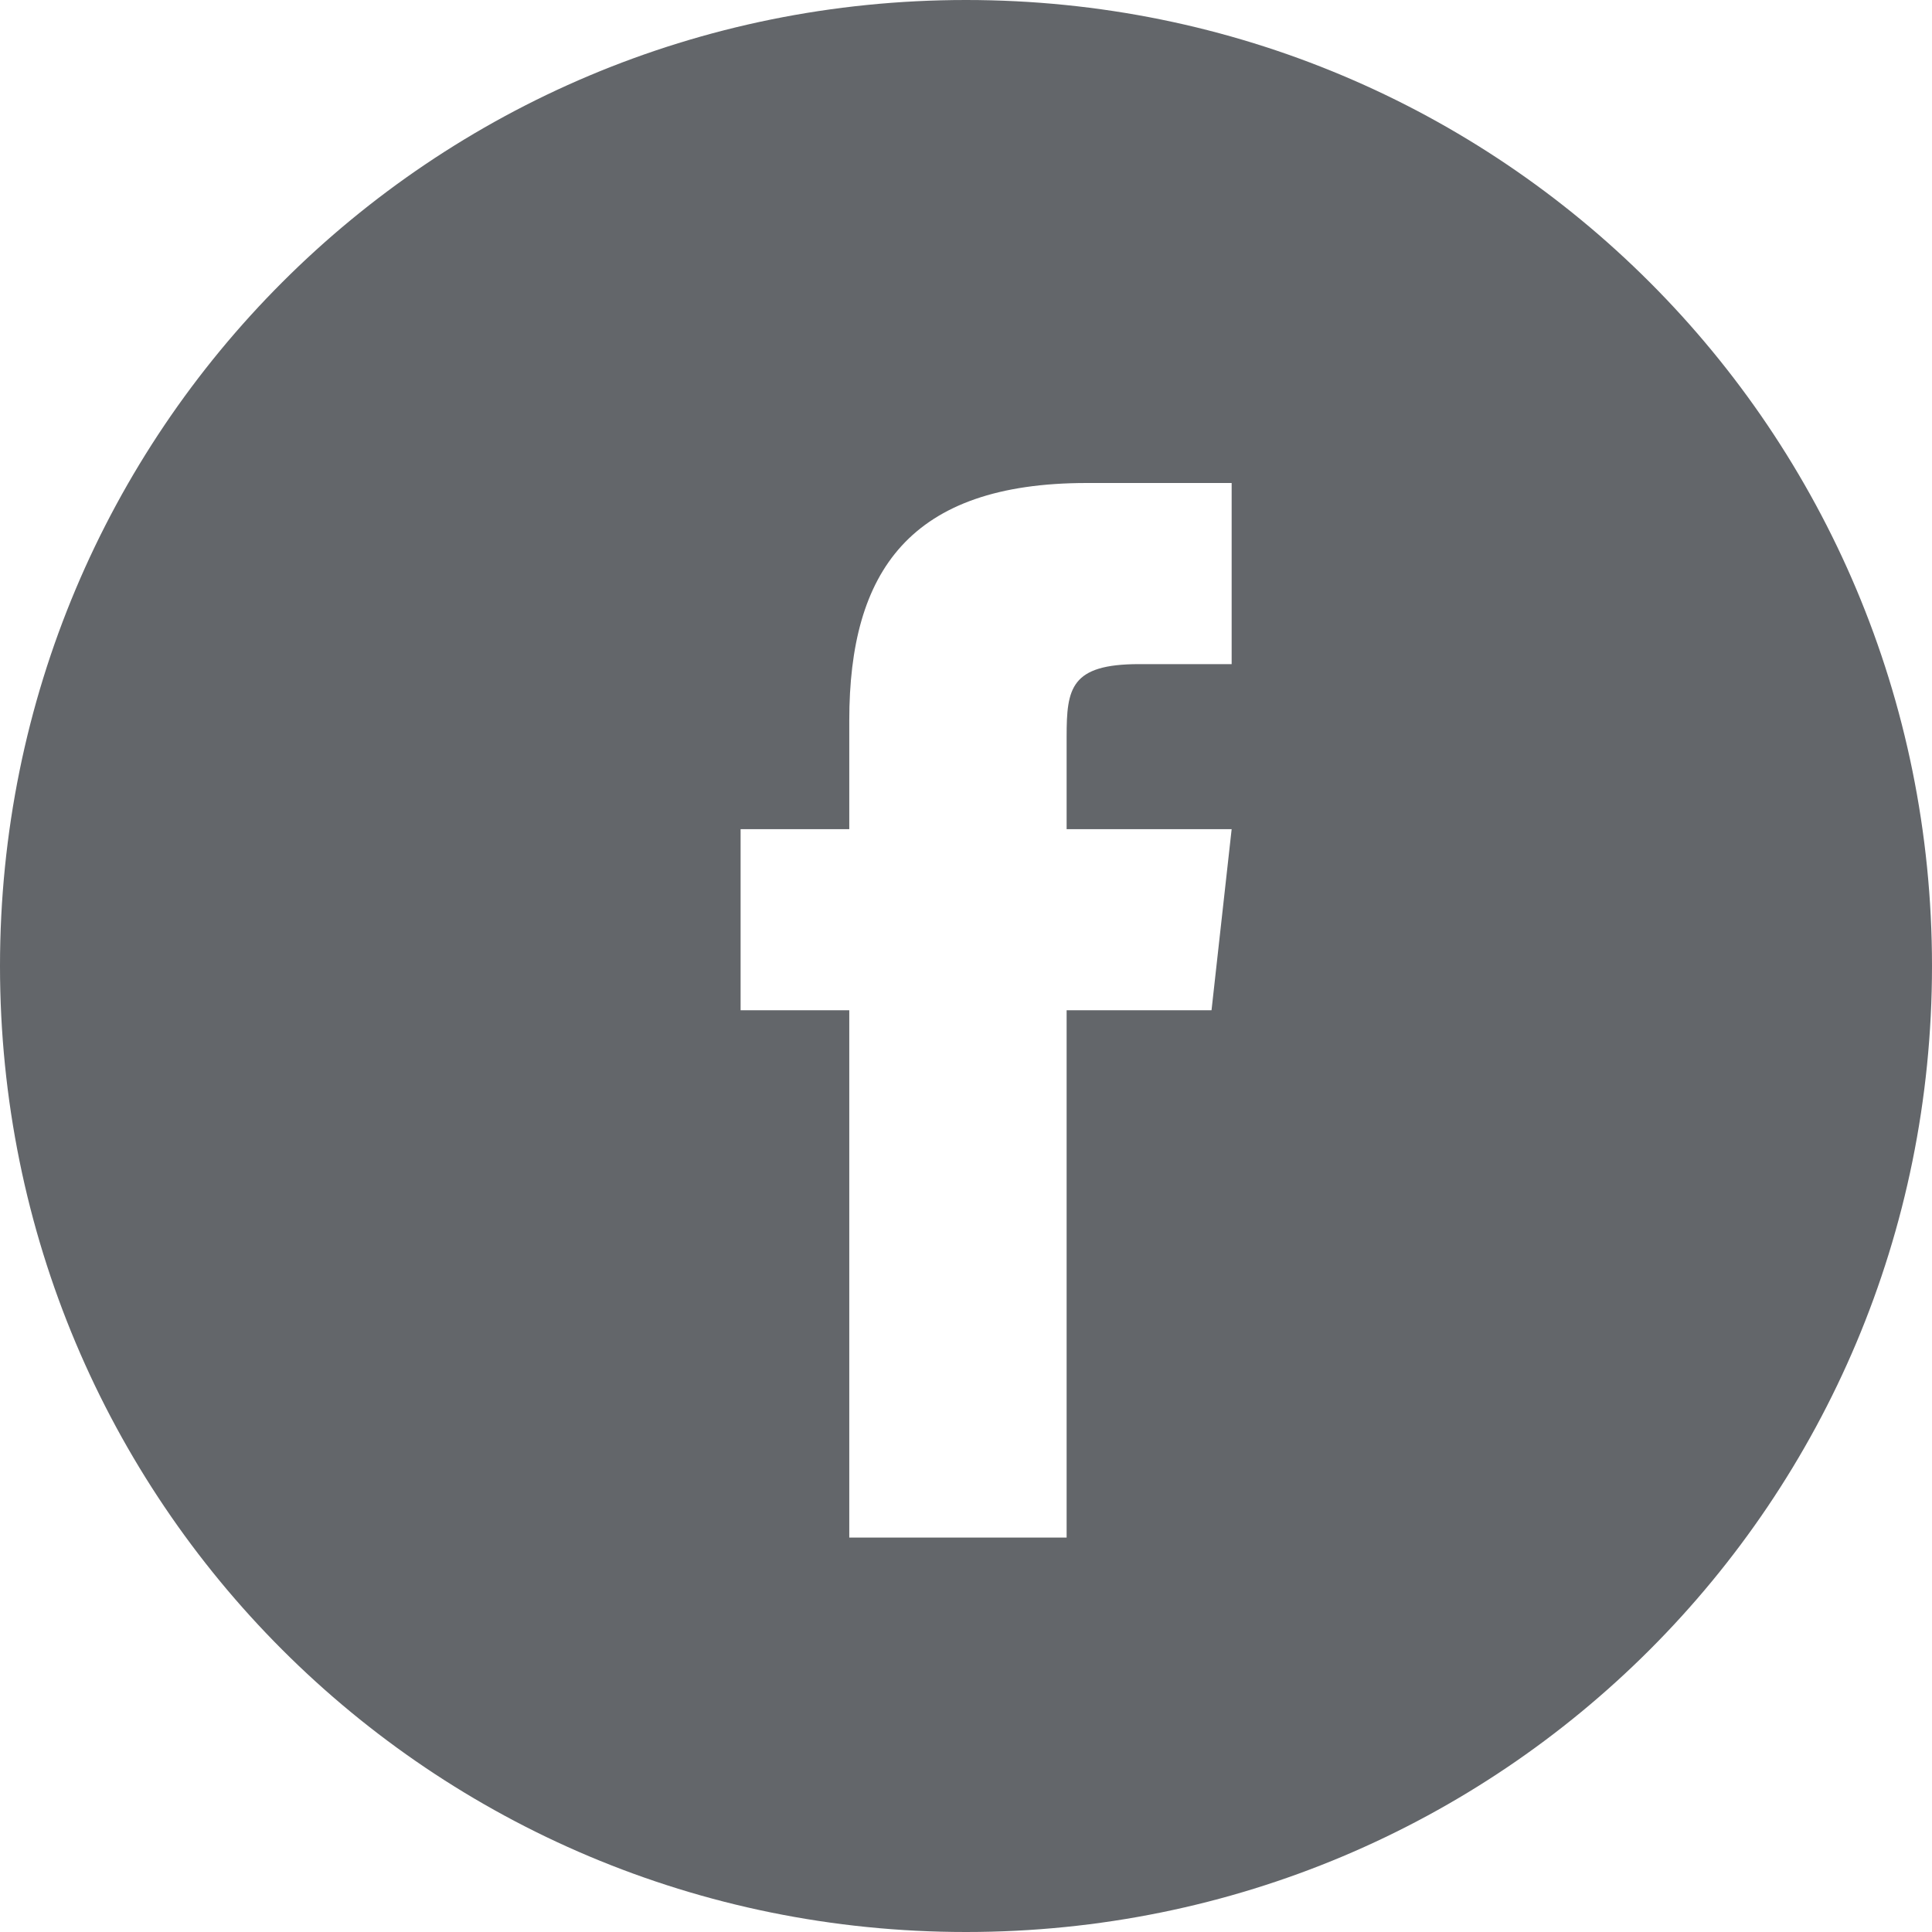
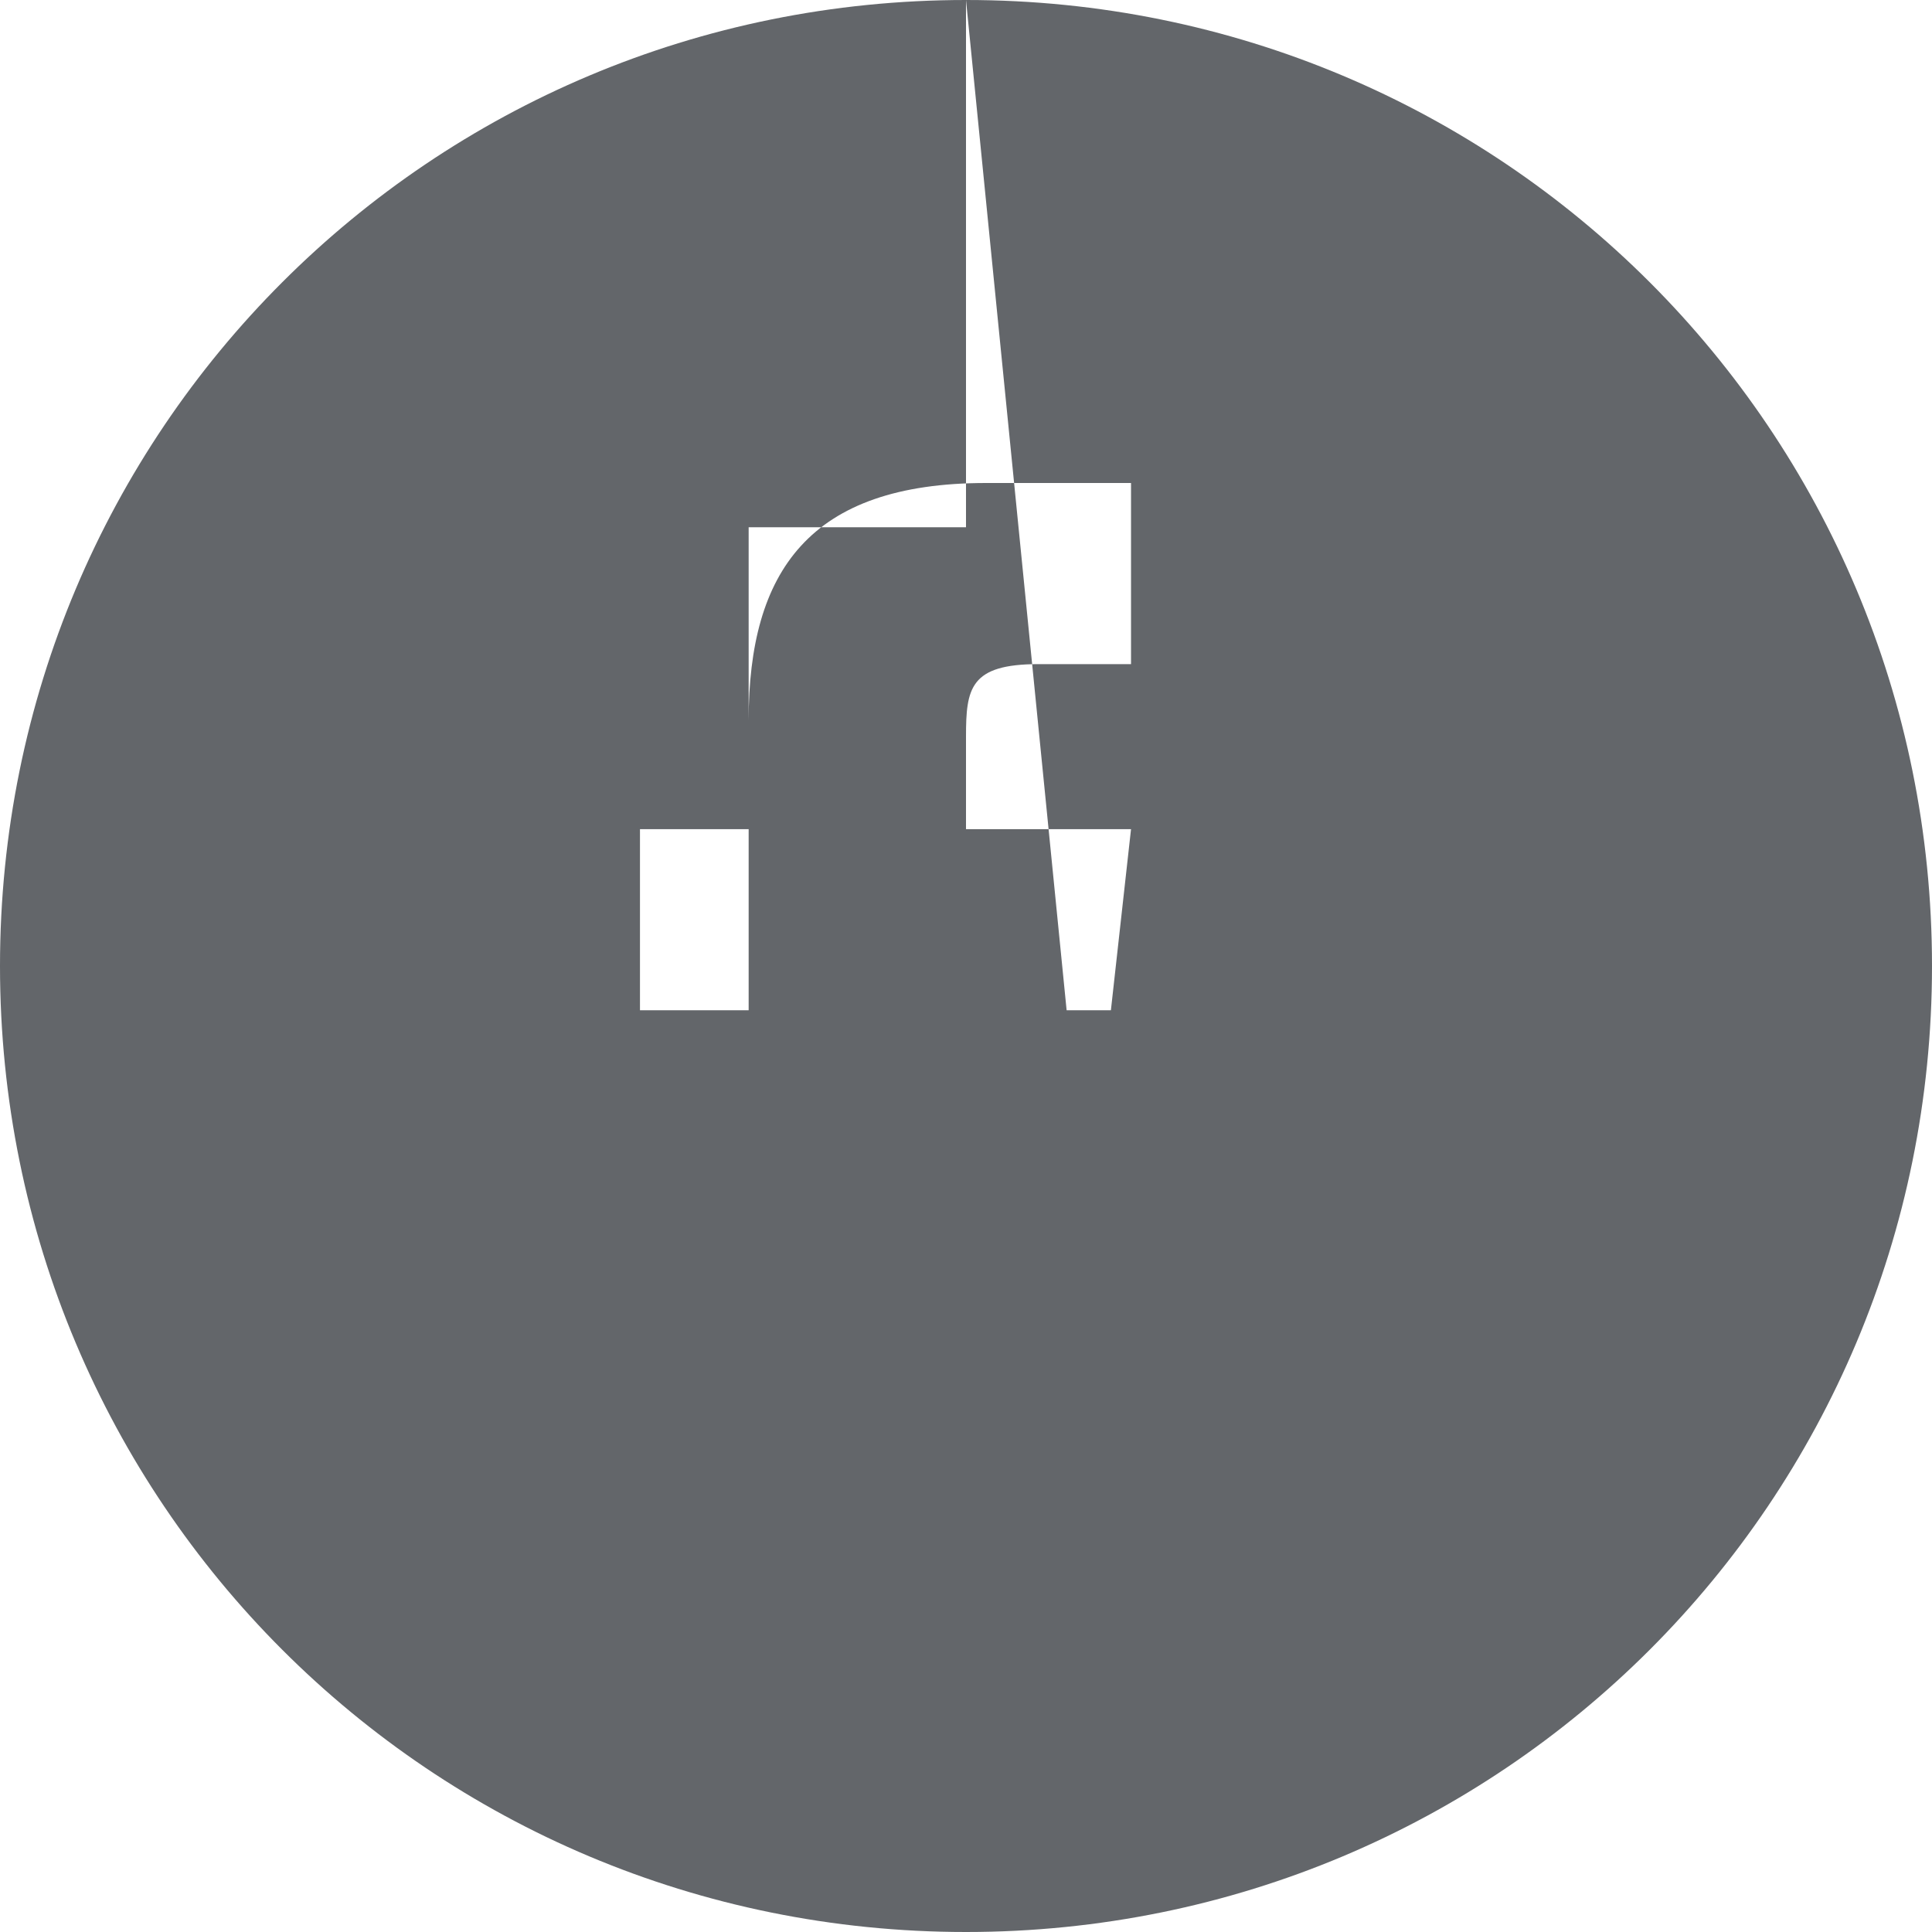
<svg xmlns="http://www.w3.org/2000/svg" version="1.1" id="Layer_1" x="0px" y="0px" viewBox="0 0 48 48" style="enable-background:new 0 0 48 48;" xml:space="preserve">
  <style type="text/css">
	.st0{fill-rule:evenodd;clip-rule:evenodd;fill:#63666A;}
</style>
-   <path class="st0" d="M24,0C10.7,0,0,10.7,0,24s10.7,24,24,24s24-10.7,24-24S37.3,0,24,0z M26.5,25.1v13.1h-5.4V25.1h-2.7v-4.5h2.7  v-2.7c0-3.7,1.5-5.9,5.9-5.9h3.6v4.5h-2.3c-1.7,0-1.8,0.6-1.8,1.8l0,2.3h4.1l-0.5,4.5H26.5z" />
+   <path class="st0" d="M24,0C10.7,0,0,10.7,0,24s10.7,24,24,24s24-10.7,24-24S37.3,0,24,0z v13.1h-5.4V25.1h-2.7v-4.5h2.7  v-2.7c0-3.7,1.5-5.9,5.9-5.9h3.6v4.5h-2.3c-1.7,0-1.8,0.6-1.8,1.8l0,2.3h4.1l-0.5,4.5H26.5z" />
</svg>